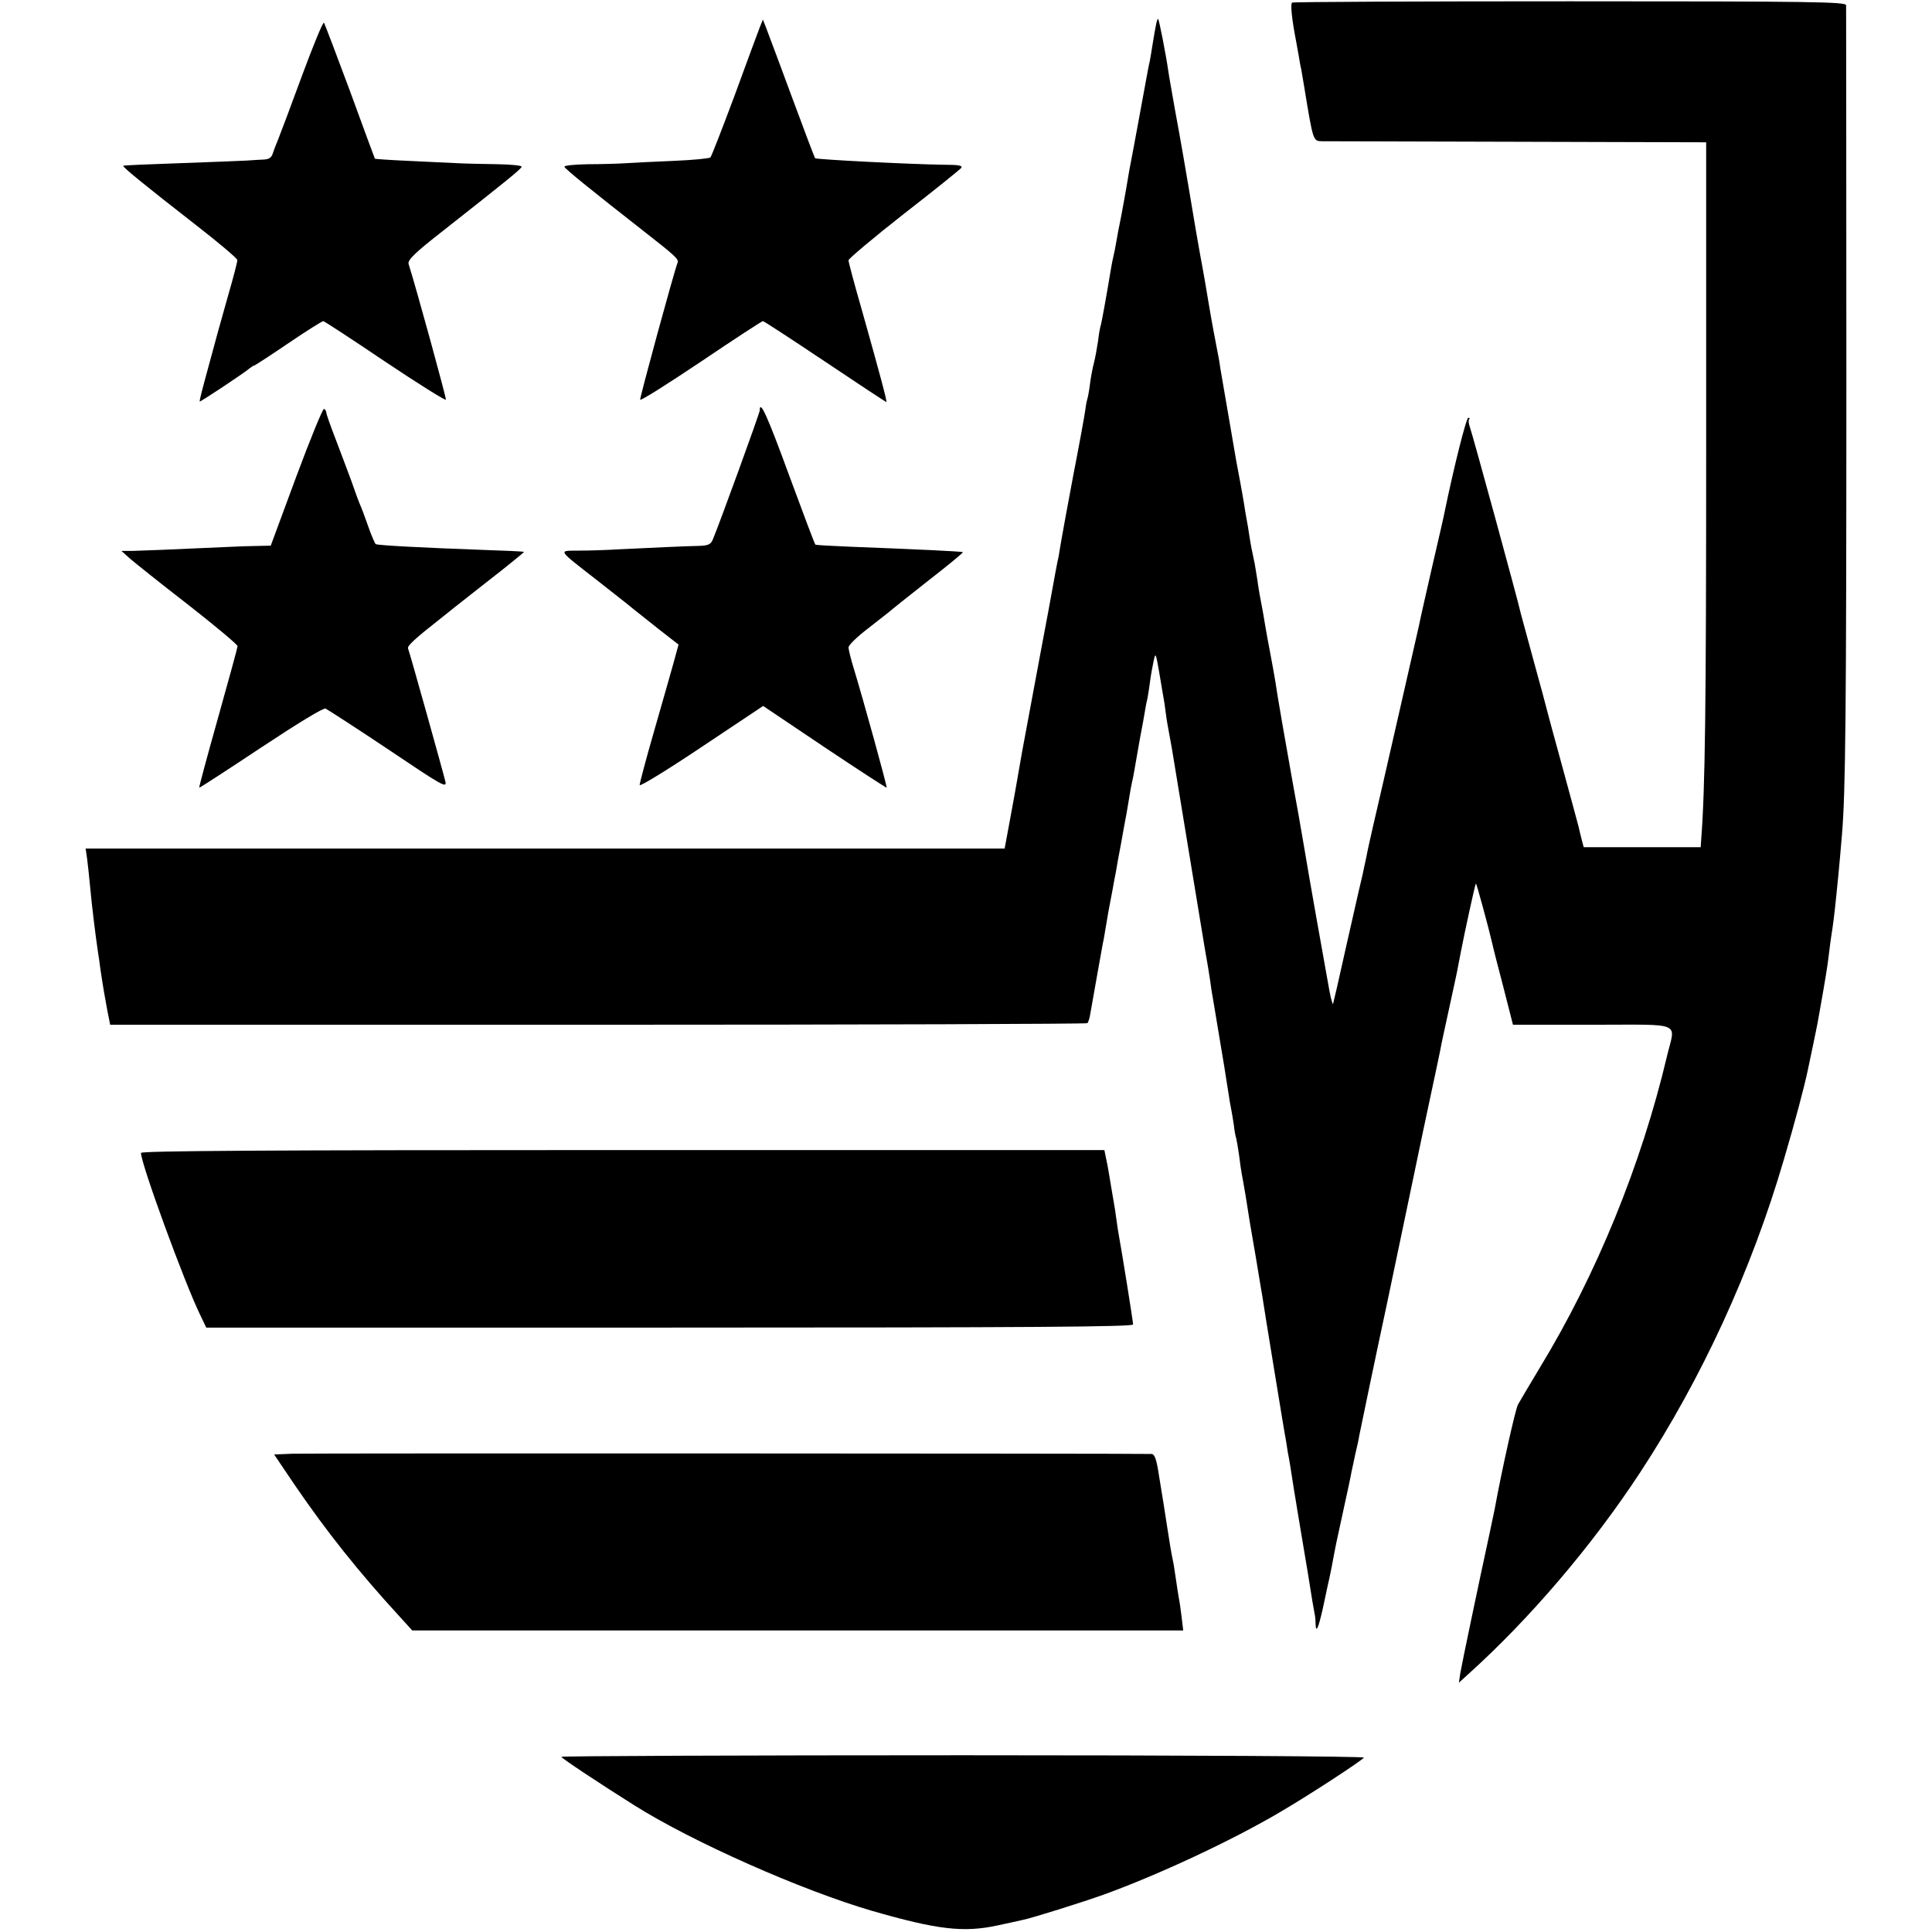
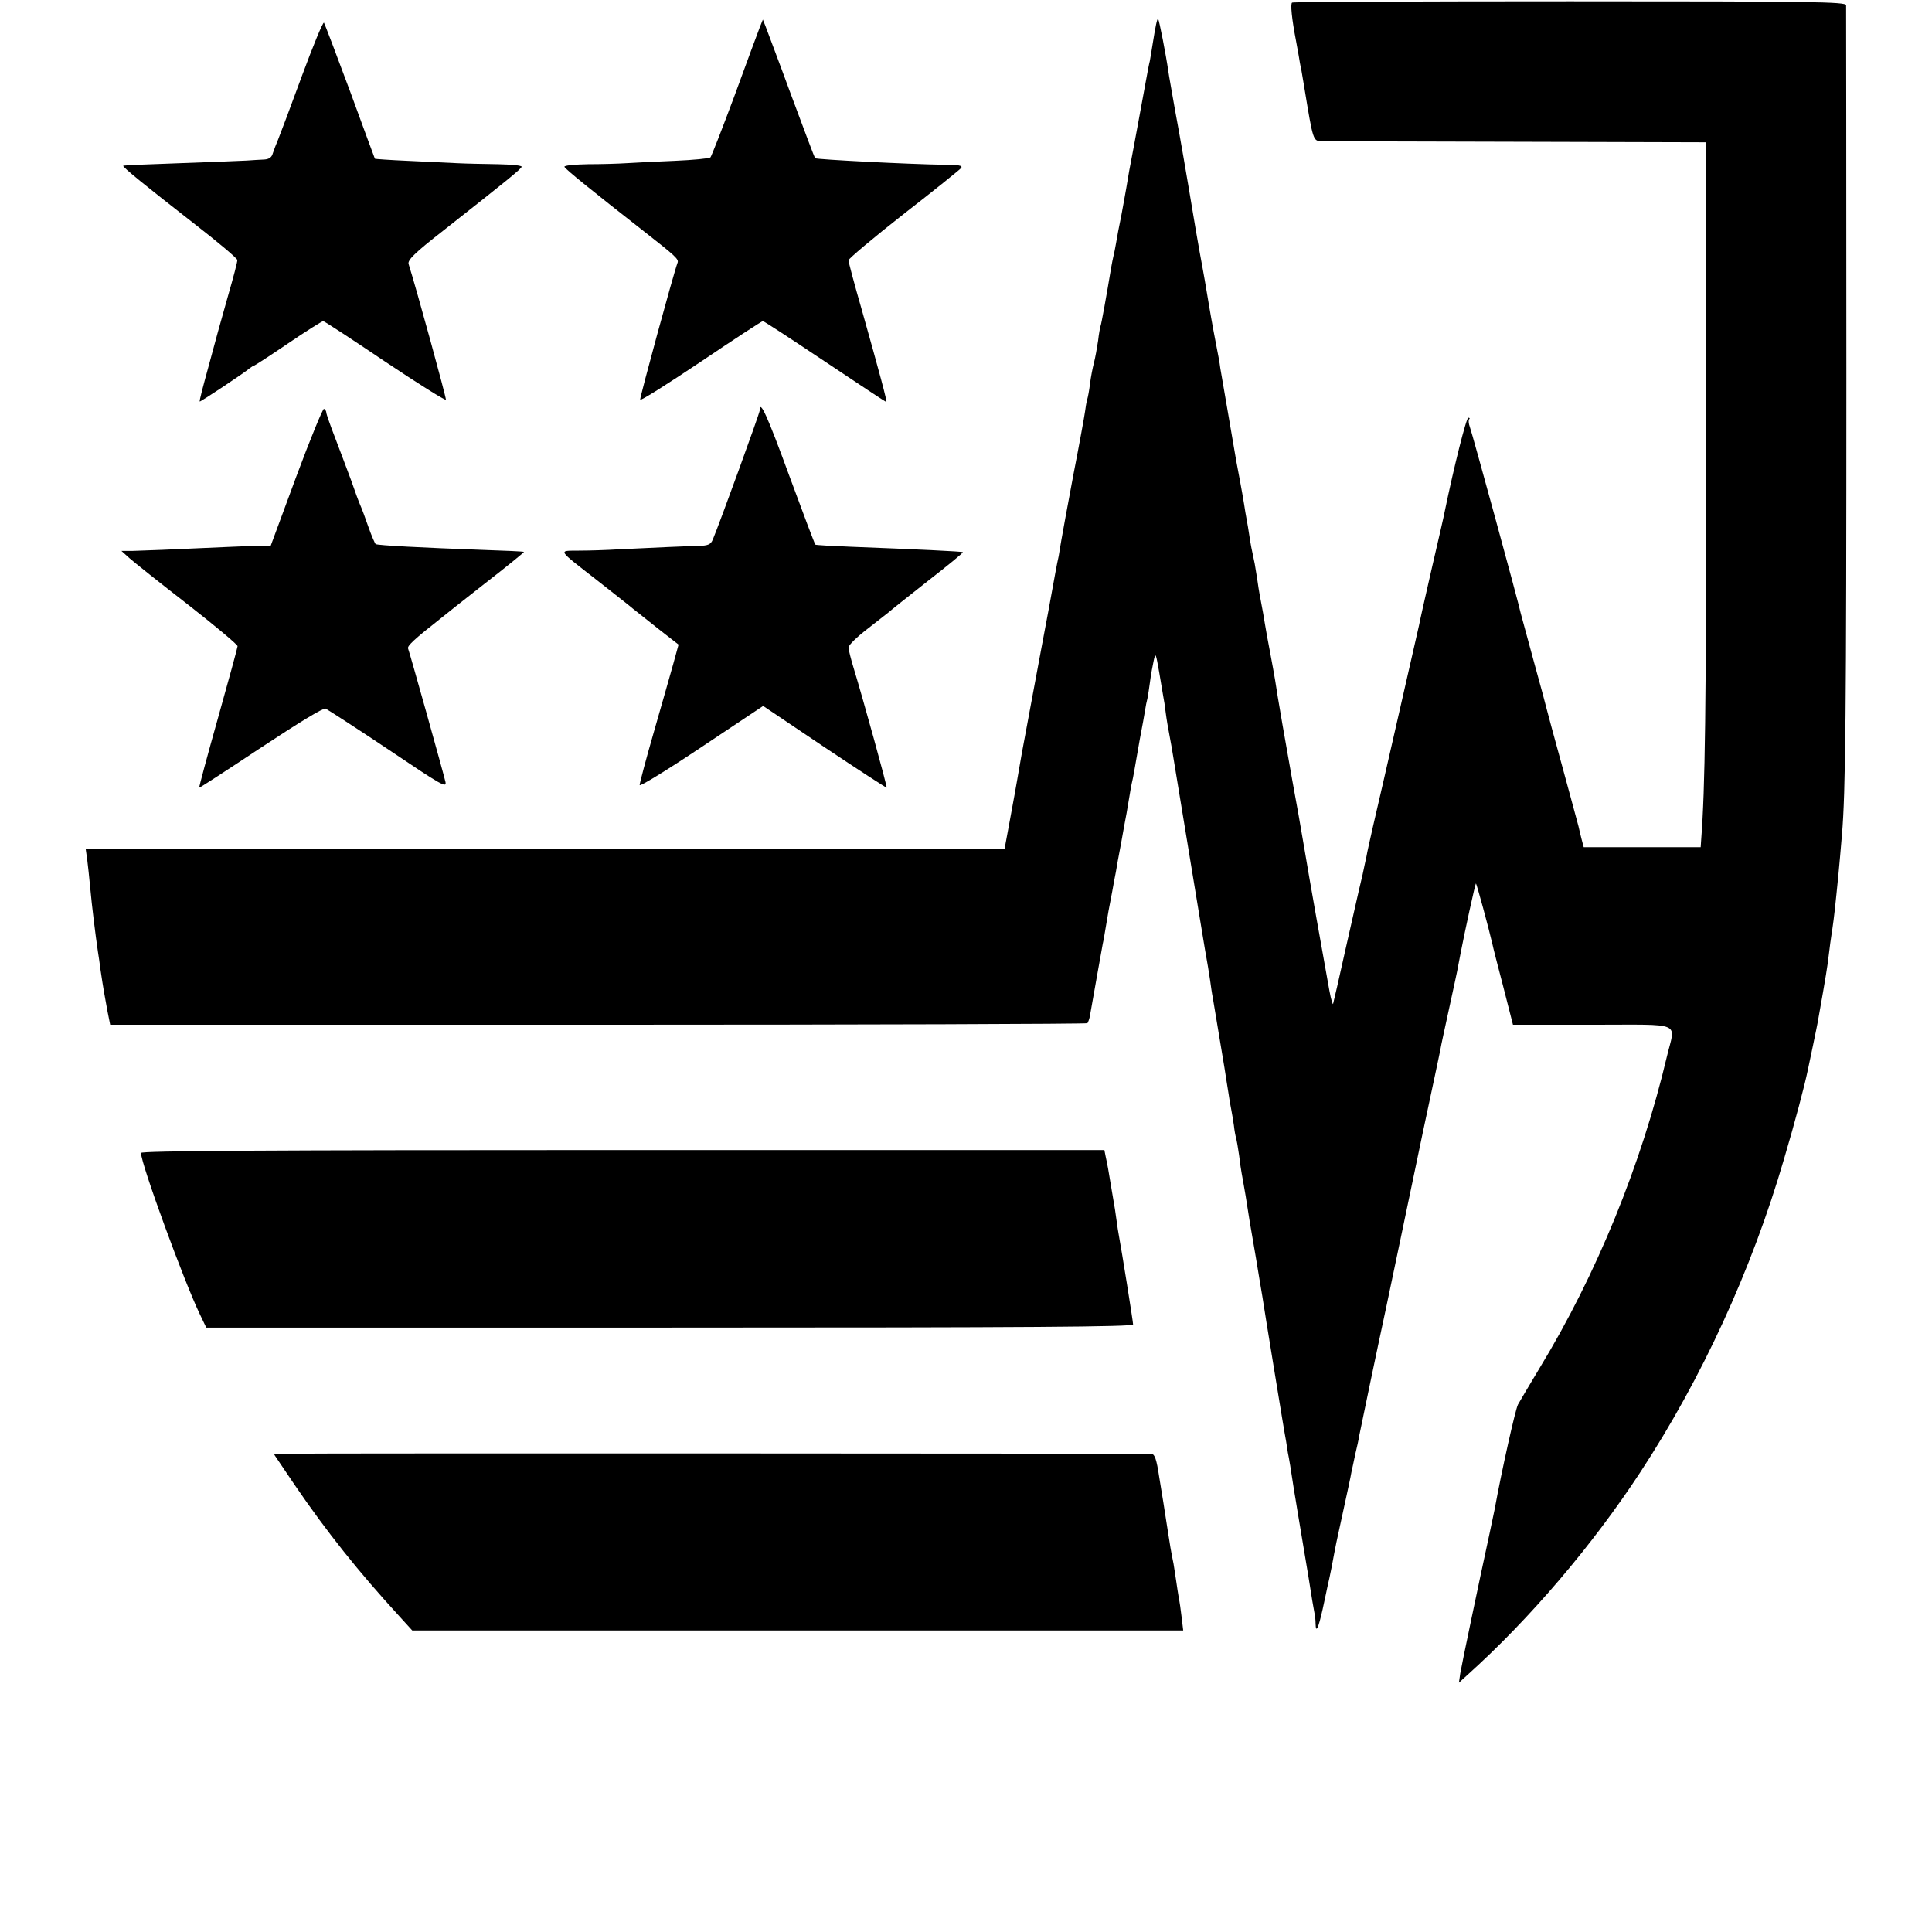
<svg xmlns="http://www.w3.org/2000/svg" version="1.0" width="740pt" height="740pt" viewBox="0 0 740 740" preserveAspectRatio="xMidYMid meet">
  <g transform="translate(0,740) scale(0.1,-0.1)" fill="#000000" stroke="none">
    <path d="M4949 7390 c-7 -5 -1 -63 15 -146 2 -12 7 -37 10 -55 3 -19 7 -43 10 -54 2 -11 7 -40 11 -65 35 -213 34 -210 69 -211 17 0 355 -1 751 -2 l720 -2 0 -1175 c0 -1000 -4 -1300 -19 -1495 l-2 -30 -224 0 -224 0 -8 30 c-4 17 -10 39 -12 50 -3 11 -30 112 -61 225 -31 113 -58 212 -60 221 -2 9 -24 92 -50 185 -25 93 -48 176 -50 184 -8 40 -187 694 -195 714 -5 13 -6 27 -3 30 4 3 2 6 -3 6 -8 0 -55 -188 -90 -357 -2 -13 -25 -112 -50 -220 -25 -109 -47 -207 -49 -219 -10 -43 -139 -612 -176 -769 -11 -49 -23 -101 -25 -115 -3 -14 -10 -45 -15 -70 -13 -54 -7 -29 -64 -280 -25 -113 -47 -209 -49 -215 -1 -5 -8 17 -14 50 -22 121 -81 453 -96 545 -21 122 -23 135 -46 260 -20 111 -59 334 -66 385 -3 17 -11 64 -19 105 -8 41 -17 91 -20 110 -3 19 -10 60 -16 90 -6 30 -12 69 -14 85 -3 17 -7 41 -9 55 -12 55 -16 77 -21 110 -3 19 -7 46 -10 60 -3 14 -7 41 -10 60 -3 19 -10 58 -15 85 -5 28 -12 64 -15 80 -3 17 -16 95 -30 175 -14 80 -28 161 -31 180 -2 19 -9 55 -14 80 -5 25 -19 99 -30 165 -11 66 -22 131 -25 145 -3 14 -14 77 -25 140 -41 246 -59 349 -80 462 -11 64 -23 129 -25 145 -9 63 -35 196 -39 200 -4 4 -10 -26 -22 -101 -3 -21 -8 -48 -10 -60 -3 -11 -9 -43 -14 -71 -8 -43 -48 -263 -65 -350 -3 -16 -8 -46 -11 -65 -3 -19 -12 -66 -19 -105 -8 -38 -17 -86 -20 -105 -3 -19 -8 -42 -10 -50 -2 -8 -6 -28 -9 -45 -17 -103 -38 -220 -41 -225 -1 -3 -6 -27 -9 -55 -4 -27 -11 -66 -16 -85 -5 -19 -12 -55 -15 -80 -3 -25 -8 -52 -11 -61 -3 -10 -6 -30 -8 -45 -2 -16 -22 -126 -45 -244 -22 -118 -43 -231 -46 -250 -3 -19 -8 -46 -10 -60 -8 -36 -11 -54 -40 -213 -15 -78 -37 -198 -50 -267 -13 -69 -36 -192 -51 -274 -14 -82 -27 -154 -28 -160 -1 -6 -10 -55 -20 -109 l-18 -97 -1760 0 -1760 0 6 -42 c3 -24 8 -70 11 -103 7 -77 21 -189 30 -250 3 -16 7 -48 10 -70 11 -74 16 -100 26 -155 l11 -55 1868 0 c1028 0 1871 3 1875 6 3 4 8 17 10 30 13 76 46 257 49 275 3 12 7 37 10 55 8 50 15 88 26 144 5 28 11 61 14 75 2 14 11 63 20 110 8 47 18 99 21 115 3 17 8 46 11 65 3 19 7 42 9 50 2 8 7 31 10 50 3 19 13 73 21 120 9 47 18 96 20 110 2 14 6 34 9 45 2 11 7 40 10 65 3 25 10 61 14 80 7 32 8 29 21 -45 7 -44 15 -87 16 -95 2 -8 6 -35 9 -60 3 -24 10 -65 15 -90 5 -25 11 -61 14 -80 3 -19 26 -159 51 -310 25 -151 48 -291 51 -310 3 -19 12 -71 19 -115 8 -44 17 -98 20 -120 3 -22 7 -51 10 -65 5 -29 32 -192 45 -270 5 -30 11 -73 15 -95 3 -22 8 -51 11 -65 3 -14 7 -41 10 -60 2 -19 6 -42 9 -50 2 -8 7 -37 11 -65 3 -27 8 -59 10 -70 2 -11 9 -49 15 -85 13 -84 16 -103 39 -235 10 -60 21 -128 25 -150 3 -22 24 -150 46 -285 22 -135 42 -256 45 -270 2 -14 5 -34 7 -45 4 -18 12 -66 23 -140 3 -16 9 -55 14 -85 11 -64 12 -73 41 -245 11 -71 22 -137 24 -145 2 -8 4 -26 4 -39 1 -38 10 -20 27 55 8 38 17 78 19 89 3 11 10 45 16 75 15 81 17 91 45 218 14 64 28 128 30 142 3 14 10 45 15 70 6 25 13 56 15 70 5 25 67 324 105 500 11 52 40 192 65 310 58 280 100 477 120 570 9 41 18 86 21 100 2 14 18 86 34 160 16 74 32 146 34 160 3 14 7 37 10 52 14 73 55 262 58 264 2 3 50 -174 63 -231 2 -11 21 -85 42 -165 l37 -145 305 0 c352 0 317 14 285 -120 -98 -415 -270 -837 -488 -1195 -38 -63 -75 -126 -83 -140 -10 -20 -62 -251 -89 -400 -3 -14 -12 -56 -20 -95 -41 -189 -107 -504 -112 -535 l-5 -35 33 30 c239 215 478 496 661 775 236 360 427 775 551 1200 43 145 79 282 91 340 3 14 12 57 20 95 8 39 18 86 21 105 28 157 35 201 40 245 3 28 8 61 10 75 4 24 11 73 19 155 4 38 10 95 21 227 14 162 17 471 17 1758 0 773 -1 1412 -1 1420 -1 13 -125 15 -1057 15 -581 0 -1060 -2 -1065 -5z" />
    <path d="M1156 7108 c-43 -117 -84 -226 -91 -243 -7 -16 -16 -40 -20 -52 -4 -16 -15 -23 -33 -24 -15 -1 -45 -2 -67 -4 -22 -1 -137 -6 -255 -10 -118 -4 -216 -8 -218 -10 -4 -4 86 -77 276 -225 89 -69 161 -130 161 -136 1 -5 -15 -66 -35 -135 -19 -68 -37 -131 -39 -139 -2 -8 -19 -71 -38 -140 -19 -69 -34 -126 -32 -128 2 -2 169 108 192 128 7 5 14 10 17 10 2 0 61 38 130 85 69 47 130 85 134 85 4 0 111 -70 237 -155 127 -85 231 -150 233 -146 2 6 -114 429 -143 520 -4 15 23 42 132 127 244 192 298 236 301 245 2 5 -38 9 -90 10 -51 1 -122 2 -158 4 -36 2 -121 6 -189 9 -68 3 -124 7 -125 8 -1 2 -44 118 -95 258 -52 140 -97 258 -100 263 -4 4 -42 -89 -85 -205z" />
    <path d="M2910 7295 c-6 -16 -50 -133 -96 -260 -47 -126 -89 -234 -93 -238 -5 -4 -66 -10 -137 -13 -71 -3 -154 -7 -184 -9 -30 -2 -97 -4 -148 -4 -54 -1 -92 -5 -90 -10 2 -8 110 -95 303 -246 124 -97 136 -108 130 -122 -15 -40 -145 -517 -143 -524 2 -5 106 61 233 146 126 85 233 155 237 155 4 0 111 -70 238 -155 127 -85 233 -155 235 -155 4 0 -25 108 -94 353 -28 97 -51 183 -51 190 0 6 95 86 211 177 116 90 215 170 220 176 8 10 -8 13 -68 13 -132 2 -485 20 -491 25 -2 2 -43 111 -92 243 -48 131 -93 249 -98 263 l-10 25 -12 -30z" />
    <path d="M1135 5575 l-98 -265 -46 -1 c-25 0 -80 -2 -121 -4 -219 -10 -319 -14 -360 -15 l-45 0 31 -28 c17 -15 117 -95 223 -177 105 -82 191 -154 191 -160 0 -5 -34 -129 -75 -275 -41 -145 -73 -265 -72 -267 2 -1 108 68 236 153 145 96 239 153 248 150 8 -4 117 -74 241 -157 205 -138 224 -149 218 -123 -9 38 -137 496 -143 510 -4 10 24 36 127 117 8 7 83 66 167 132 84 65 151 120 150 121 -1 2 -75 5 -163 8 -220 8 -398 17 -405 22 -3 2 -16 32 -28 66 -12 35 -26 72 -31 83 -5 11 -21 54 -35 95 -15 41 -43 114 -61 162 -19 49 -34 92 -34 97 0 6 -4 12 -9 15 -4 3 -52 -114 -106 -259z" />
    <path d="M2910 5828 c0 -10 -155 -436 -180 -495 -8 -19 -18 -23 -57 -24 -50 -1 -156 -6 -303 -13 -47 -3 -116 -5 -153 -5 -80 -1 -86 8 73 -116 63 -50 124 -97 135 -107 11 -9 55 -43 97 -77 l77 -60 -20 -73 c-11 -40 -45 -158 -75 -263 -30 -104 -54 -195 -54 -202 0 -7 106 58 236 145 l237 158 235 -158 c130 -87 237 -156 238 -155 3 3 -90 339 -126 457 -11 36 -20 72 -20 80 0 9 32 40 71 70 39 30 76 60 83 65 6 6 73 59 149 119 76 59 137 109 135 111 -3 3 -175 11 -433 21 -71 3 -130 6 -132 8 -2 1 -47 120 -100 264 -84 230 -113 293 -113 250z" />
    <path d="M540 2984 c0 -42 166 -495 226 -619 l24 -50 1775 0 c1388 0 1775 3 1775 12 0 11 -44 285 -54 338 -2 11 -7 40 -10 65 -3 25 -8 54 -10 65 -2 11 -7 40 -11 65 -9 56 -13 78 -20 110 l-5 25 -1845 0 c-1372 0 -1845 -3 -1845 -11z" />
    <path d="M1122 1832 l-72 -3 79 -117 c123 -180 245 -333 400 -502 l50 -55 1476 0 1477 0 -6 50 c-3 27 -8 61 -11 75 -2 13 -7 42 -10 65 -3 22 -8 51 -10 65 -11 54 -13 68 -25 145 -7 44 -13 85 -14 90 -1 6 -8 49 -16 98 -10 67 -17 87 -29 88 -60 2 -3231 3 -3289 1z" />
-     <path d="M2150 671 c0 -5 154 -107 280 -186 224 -141 640 -325 910 -404 250 -72 350 -84 480 -56 41 9 84 18 96 21 33 6 233 69 311 97 210 76 493 208 679 318 109 64 310 195 318 207 3 5 -670 9 -1534 9 -847 0 -1540 -3 -1540 -6z" />
  </g>
</svg>